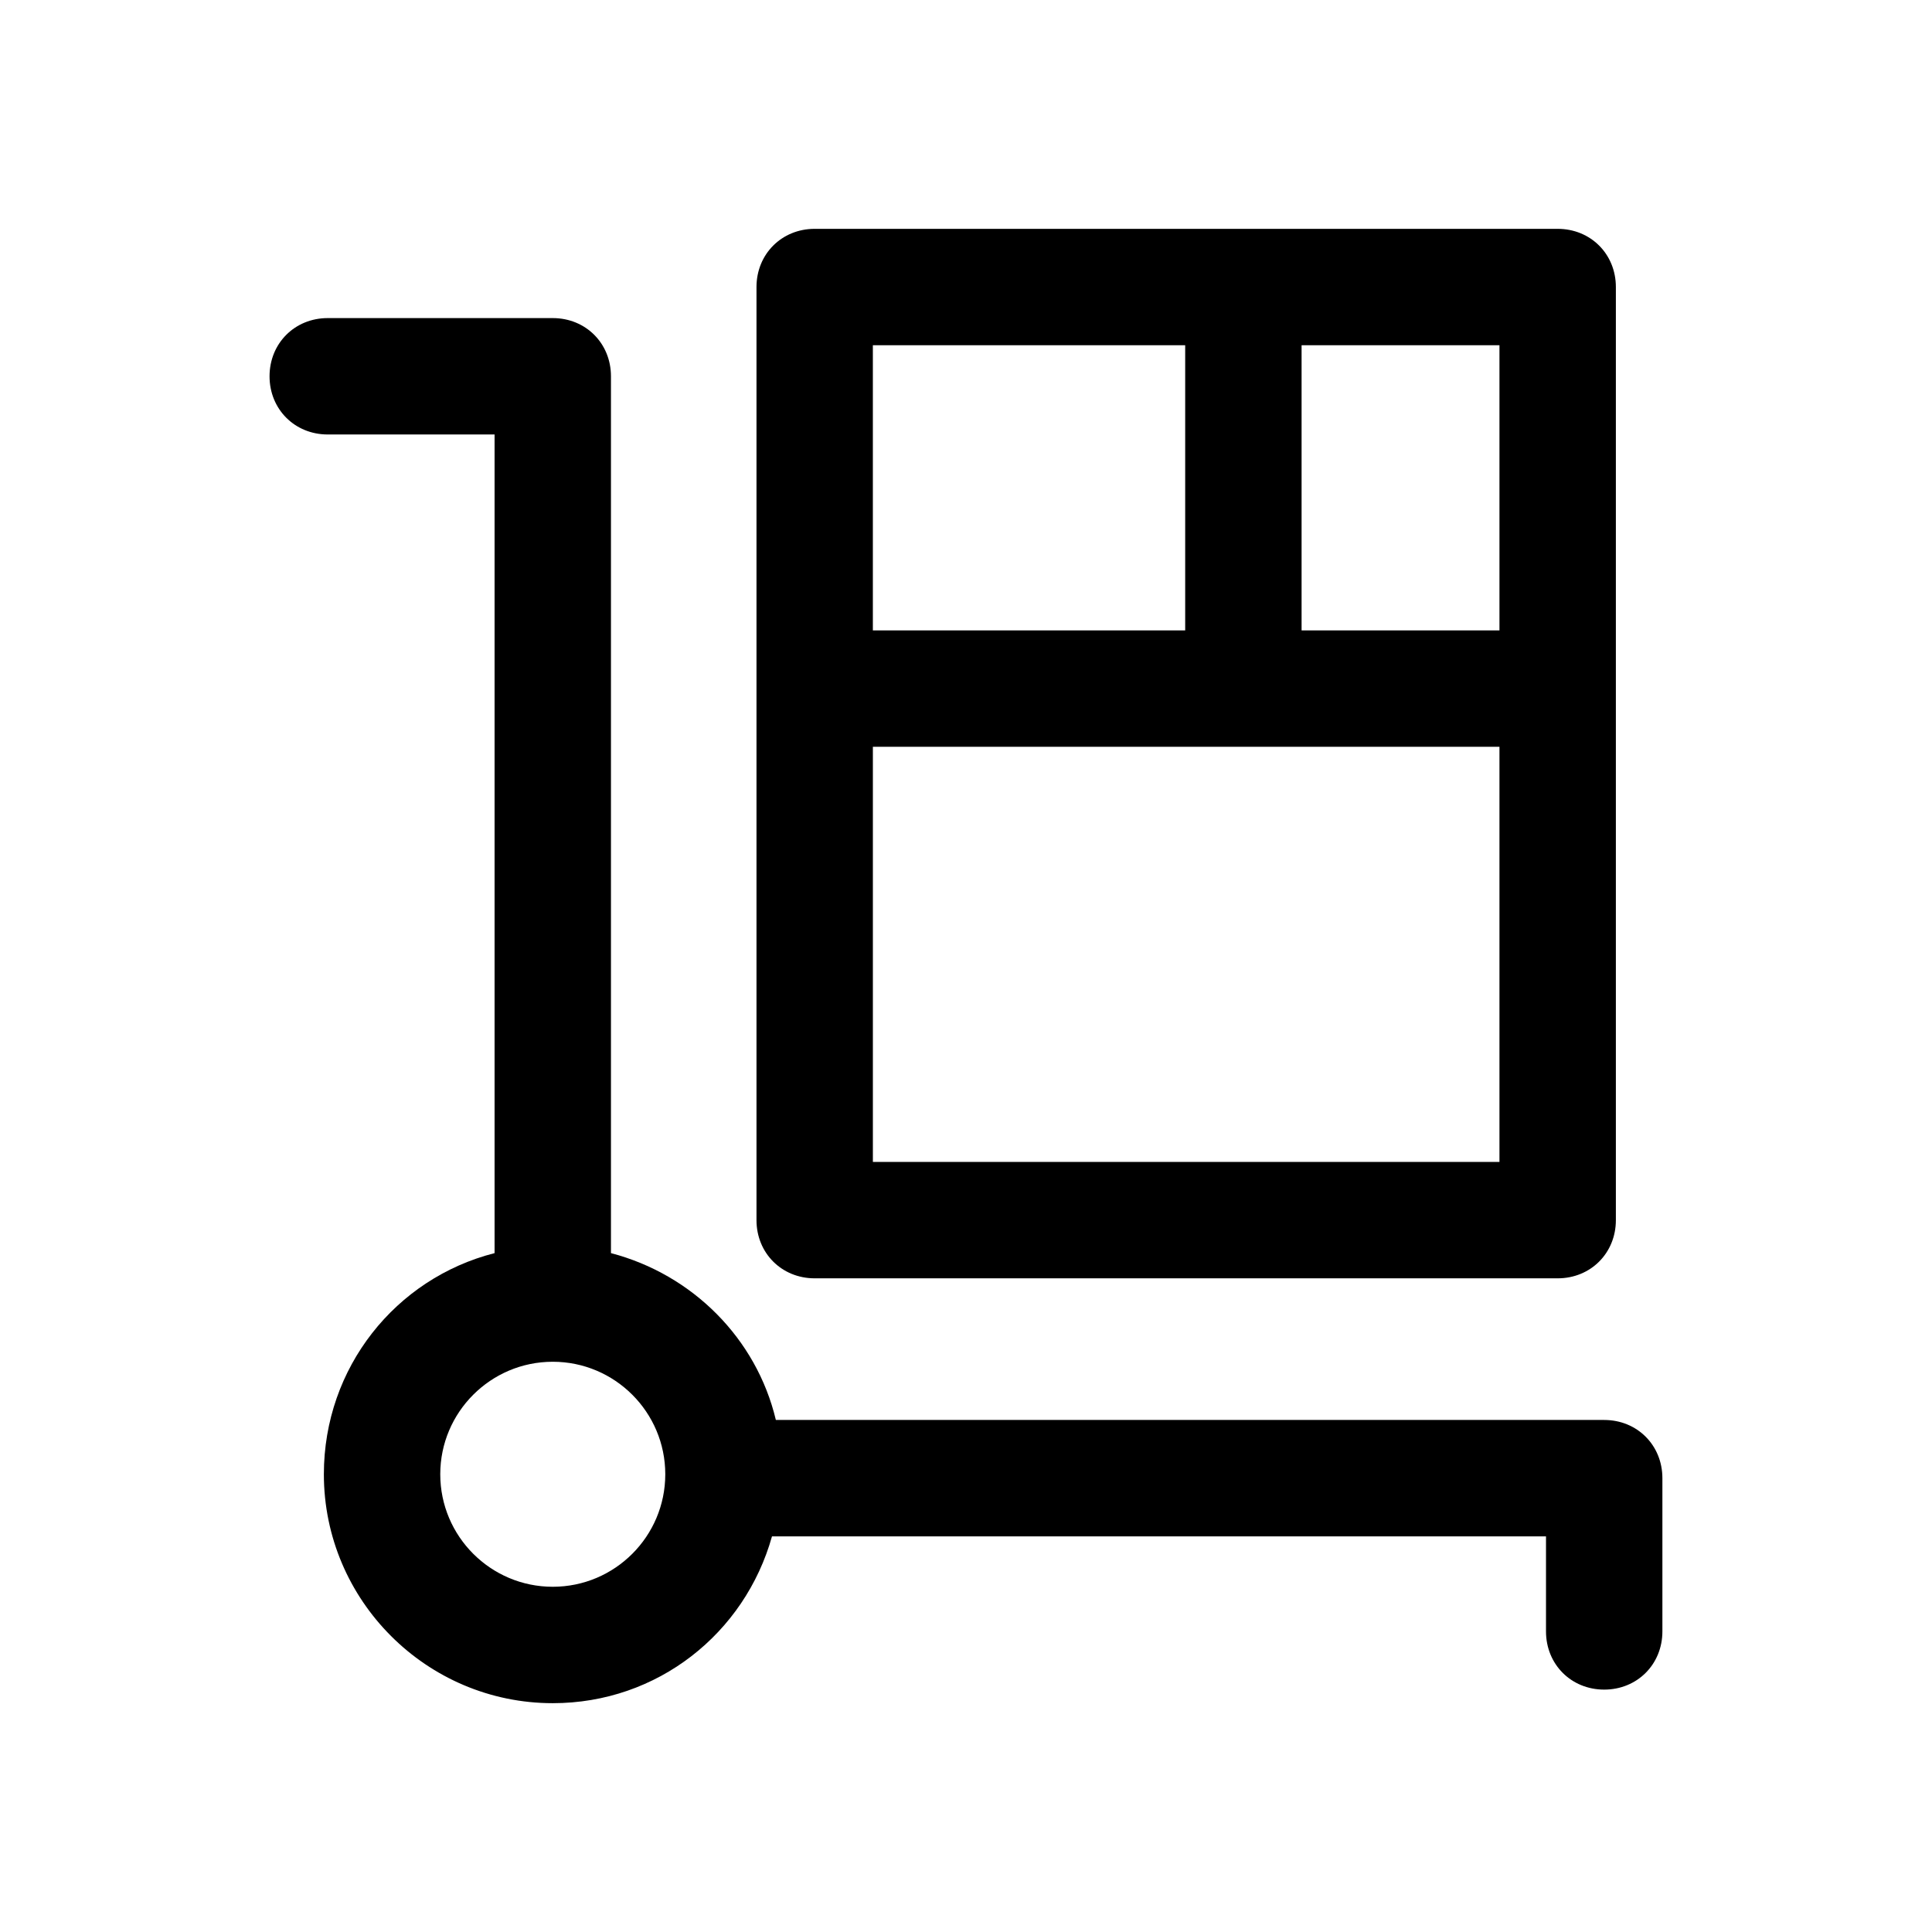
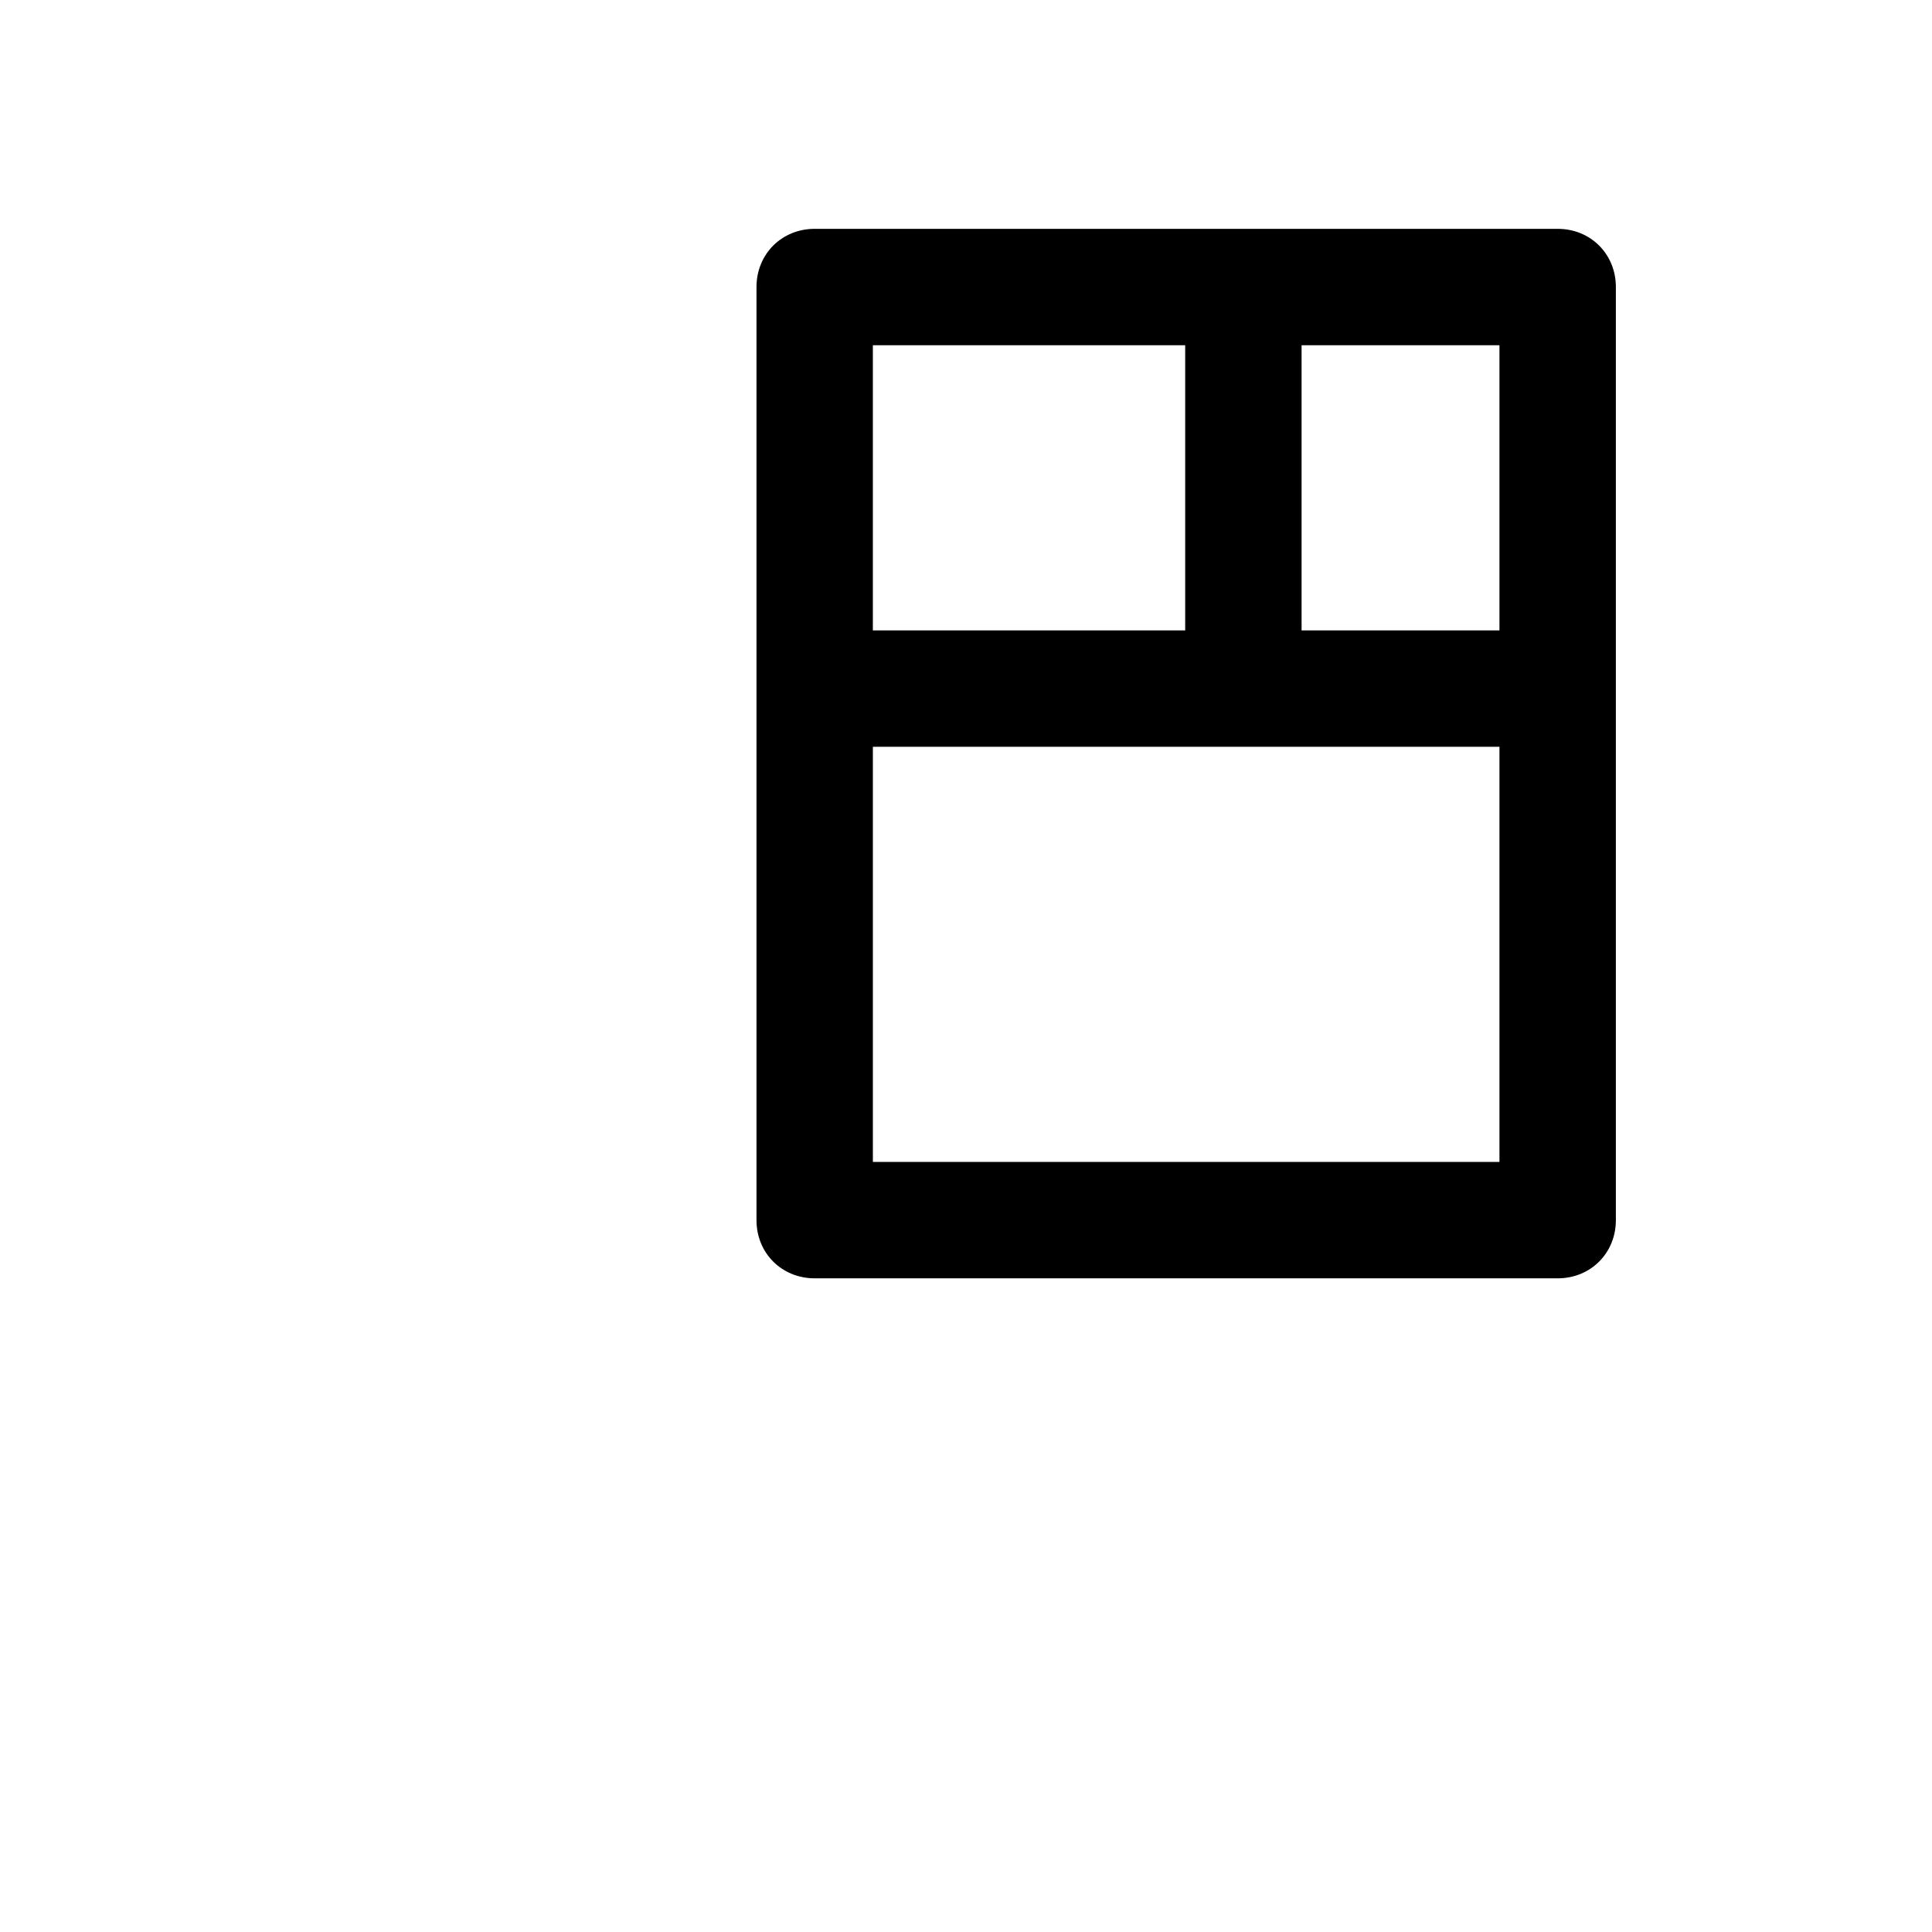
<svg xmlns="http://www.w3.org/2000/svg" fill="#000000" width="800px" height="800px" version="1.1" viewBox="144 144 512 512">
  <g>
-     <path d="m569.13 520.3h-219.52c-5.141-21.594-22.105-38.559-43.699-44.211v-232.37c0-8.738-6.684-15.422-15.422-15.422h-59.633c-8.738 0-15.422 6.684-15.422 15.422 0 8.738 6.684 15.422 15.422 15.422h44.211v216.95c-26.219 6.684-45.238 30.332-45.238 58.605 0 33.414 27.246 60.664 60.664 60.664 27.762 0 50.895-18.508 58.094-44.211h205.12v25.191c0 8.738 6.684 15.422 15.422 15.422s15.422-6.684 15.422-15.422v-40.613c0-8.738-6.684-15.422-15.426-15.422zm-278.64 44.211c-16.449 0-29.816-13.367-29.816-29.816 0-16.449 13.367-29.816 29.816-29.816 16.449 0 29.816 13.367 29.816 29.816 0 16.449-13.363 29.816-29.816 29.816z" />
    <path d="m359.9 482.77h196.9c8.738 0 15.422-6.684 15.422-15.422v-247.28c0-8.738-6.684-15.422-15.422-15.422h-196.9c-8.738 0-15.422 6.684-15.422 15.422v247.28c0 8.742 6.684 15.422 15.422 15.422zm15.422-30.844v-110.02h166.05v110.02zm166.05-140.86h-52.438v-75.574h52.438zm-83.285-75.574v75.57l-82.77 0.004v-75.574z" />
  </g>
</svg>